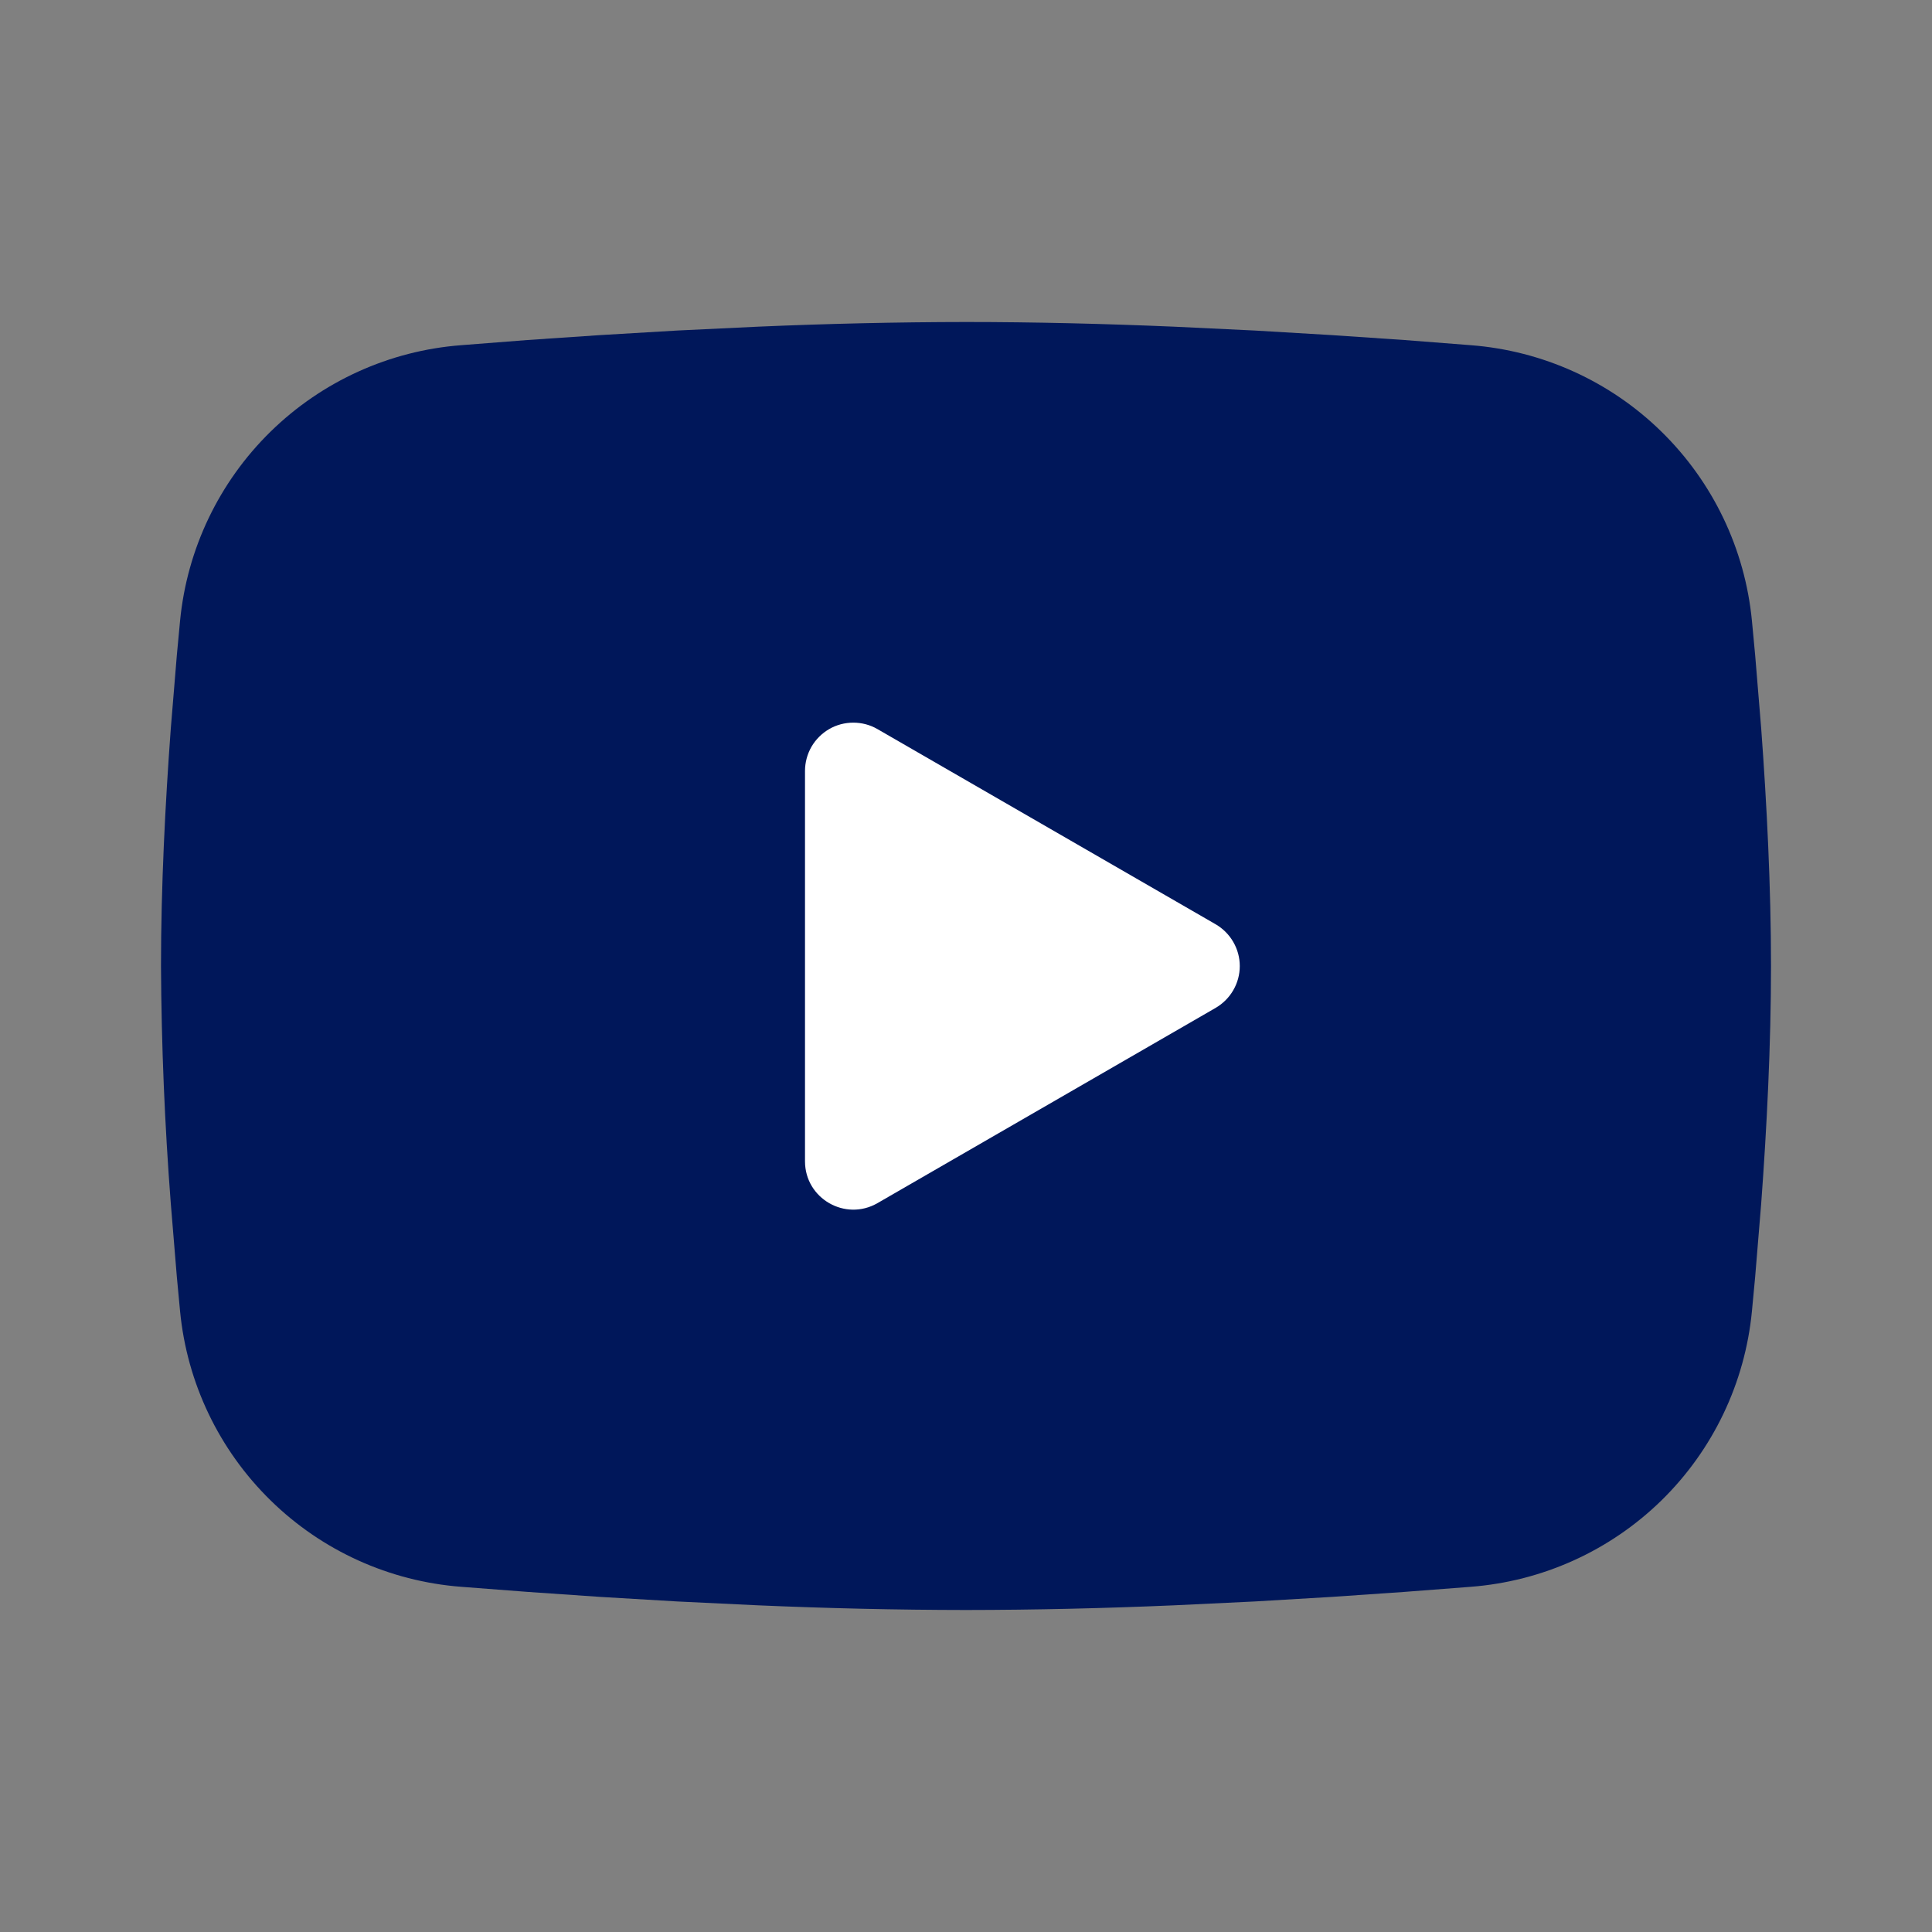
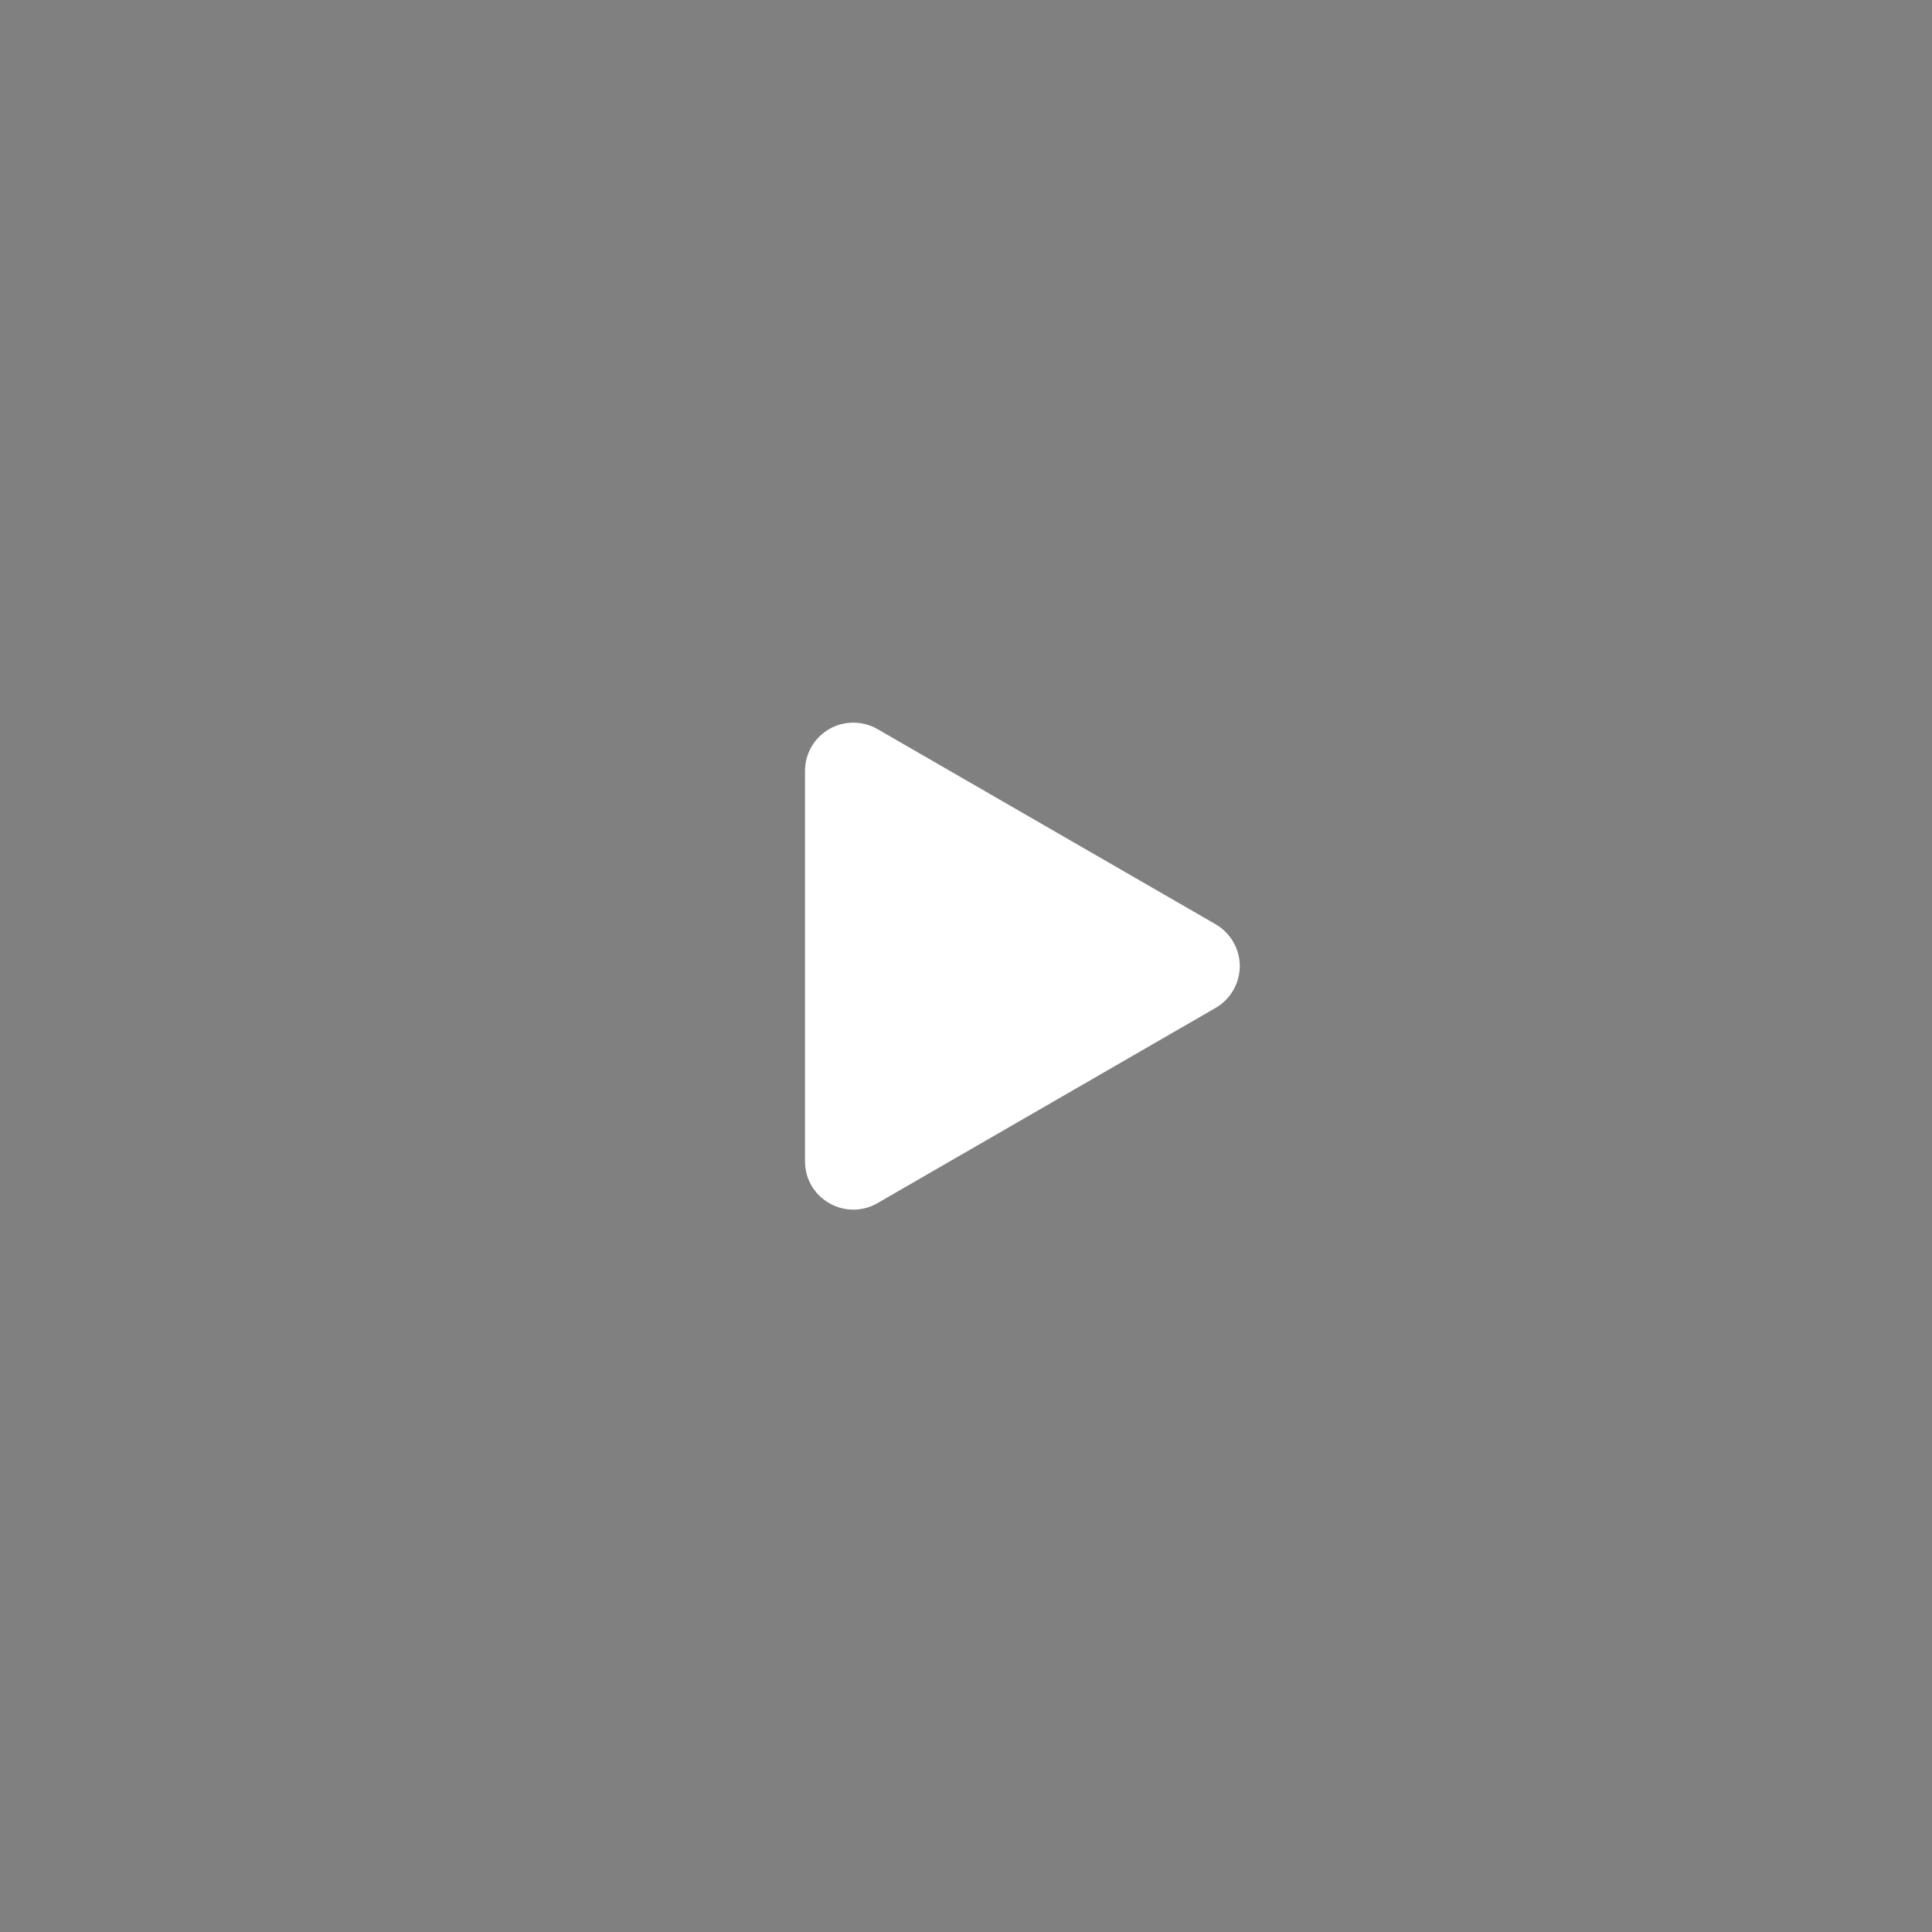
<svg xmlns="http://www.w3.org/2000/svg" width="24" height="24" viewBox="0 0 24 24" fill="none">
  <rect x="0" y="0" width="24" height="24" fill="#808080" stroke="none" />
-   <path fill-rule="evenodd" clip-rule="evenodd" d="M12 4C12.855 4 13.732 4.022 14.582 4.058L15.586 4.106L16.547 4.163L17.447 4.224L18.269 4.288C19.161 4.356 20.001 4.736 20.64 5.363C21.279 5.989 21.677 6.82 21.763 7.711L21.803 8.136L21.878 9.046C21.948 9.989 22 11.017 22 12C22 12.983 21.948 14.011 21.878 14.954L21.803 15.864L21.763 16.289C21.677 17.18 21.279 18.012 20.64 18.638C20 19.264 19.16 19.644 18.268 19.712L17.448 19.775L16.548 19.837L15.586 19.894L14.582 19.942C13.722 19.979 12.861 19.999 12 20C11.139 19.999 10.278 19.979 9.418 19.942L8.414 19.894L7.453 19.837L6.553 19.775L5.731 19.712C4.839 19.644 3.999 19.264 3.36 18.637C2.721 18.011 2.323 17.18 2.237 16.289L2.197 15.864L2.122 14.954C2.046 13.971 2.005 12.986 2 12C2 11.017 2.052 9.989 2.122 9.046L2.197 8.136L2.237 7.711C2.323 6.821 2.721 5.989 3.36 5.363C3.999 4.737 4.838 4.356 5.73 4.288L6.551 4.224L7.451 4.163L8.413 4.106L9.417 4.058C10.277 4.021 11.139 4.001 12 4Z" fill="#00175A" />
  <path fill-rule="evenodd" clip-rule="evenodd" d="M10 9.576V14.426C10 14.888 10.5 15.176 10.9 14.946L15.1 12.521C15.191 12.468 15.267 12.393 15.32 12.301C15.373 12.21 15.401 12.106 15.401 12.001C15.401 11.896 15.373 11.792 15.32 11.701C15.267 11.609 15.191 11.534 15.1 11.481L10.9 9.057C10.809 9.004 10.705 8.977 10.6 8.977C10.495 8.977 10.391 9.004 10.3 9.057C10.209 9.11 10.133 9.186 10.08 9.277C10.028 9.368 10 9.472 10 9.577V9.576Z" fill="white" />
</svg>